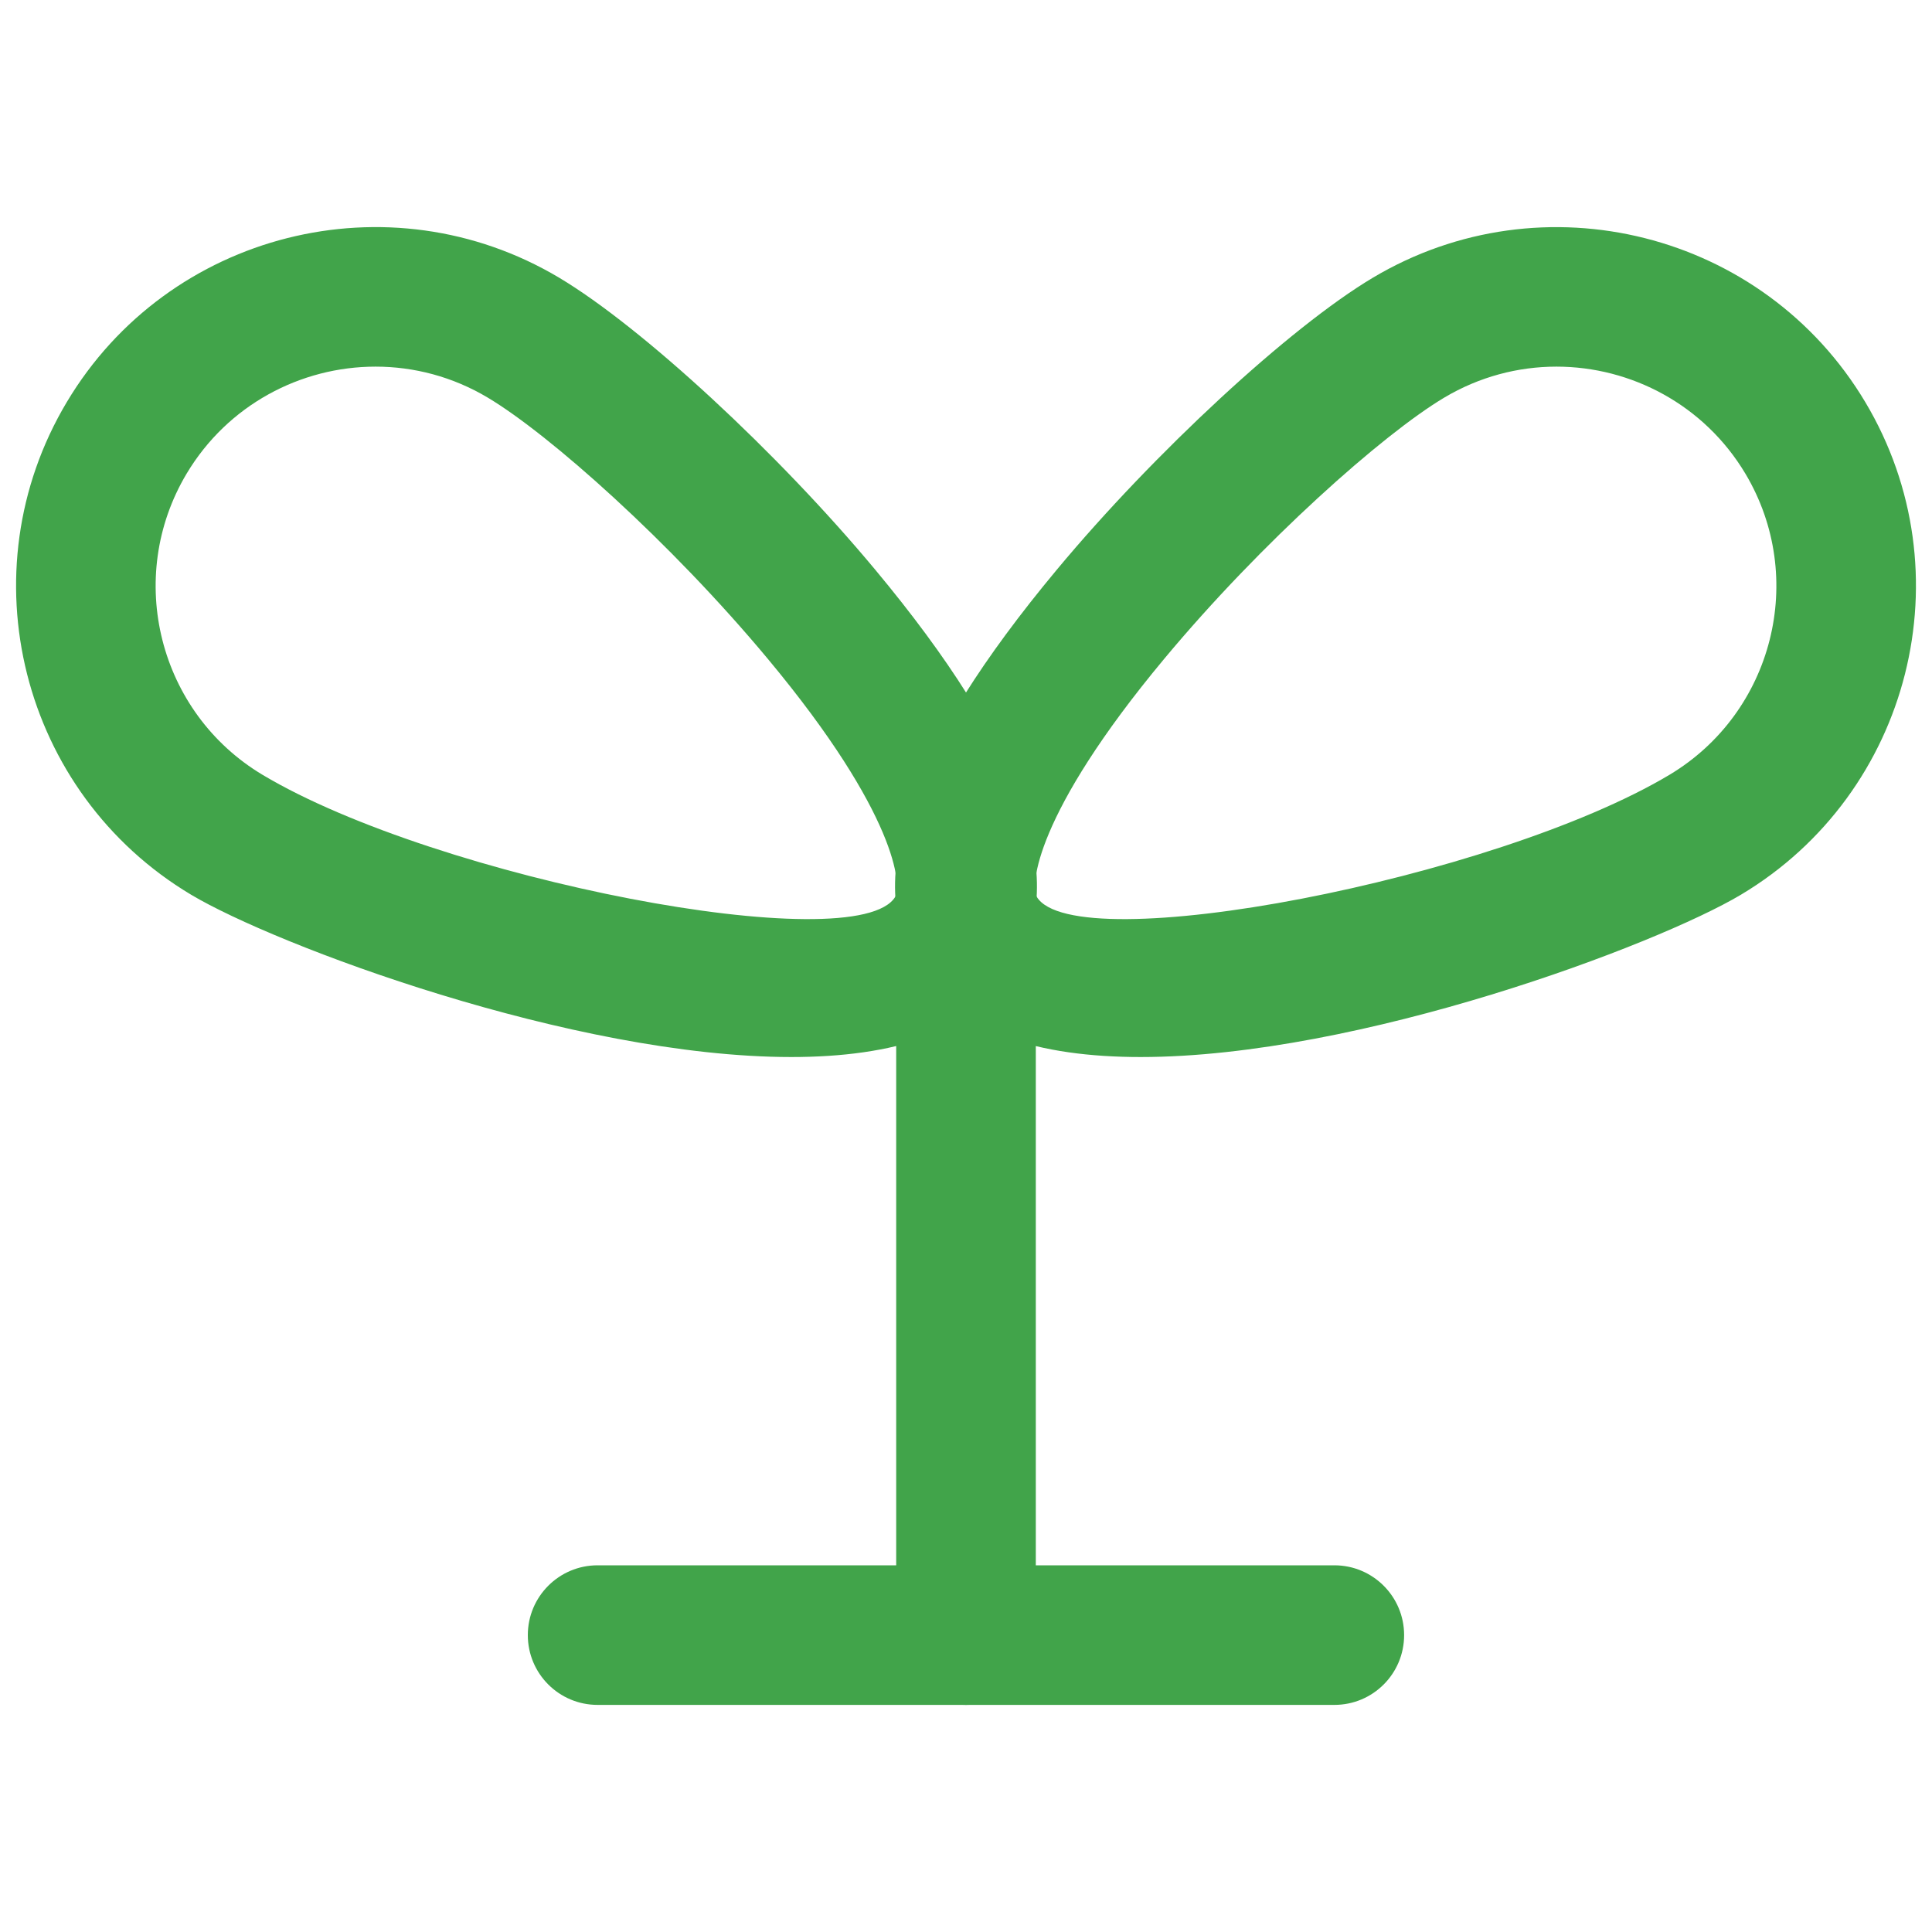
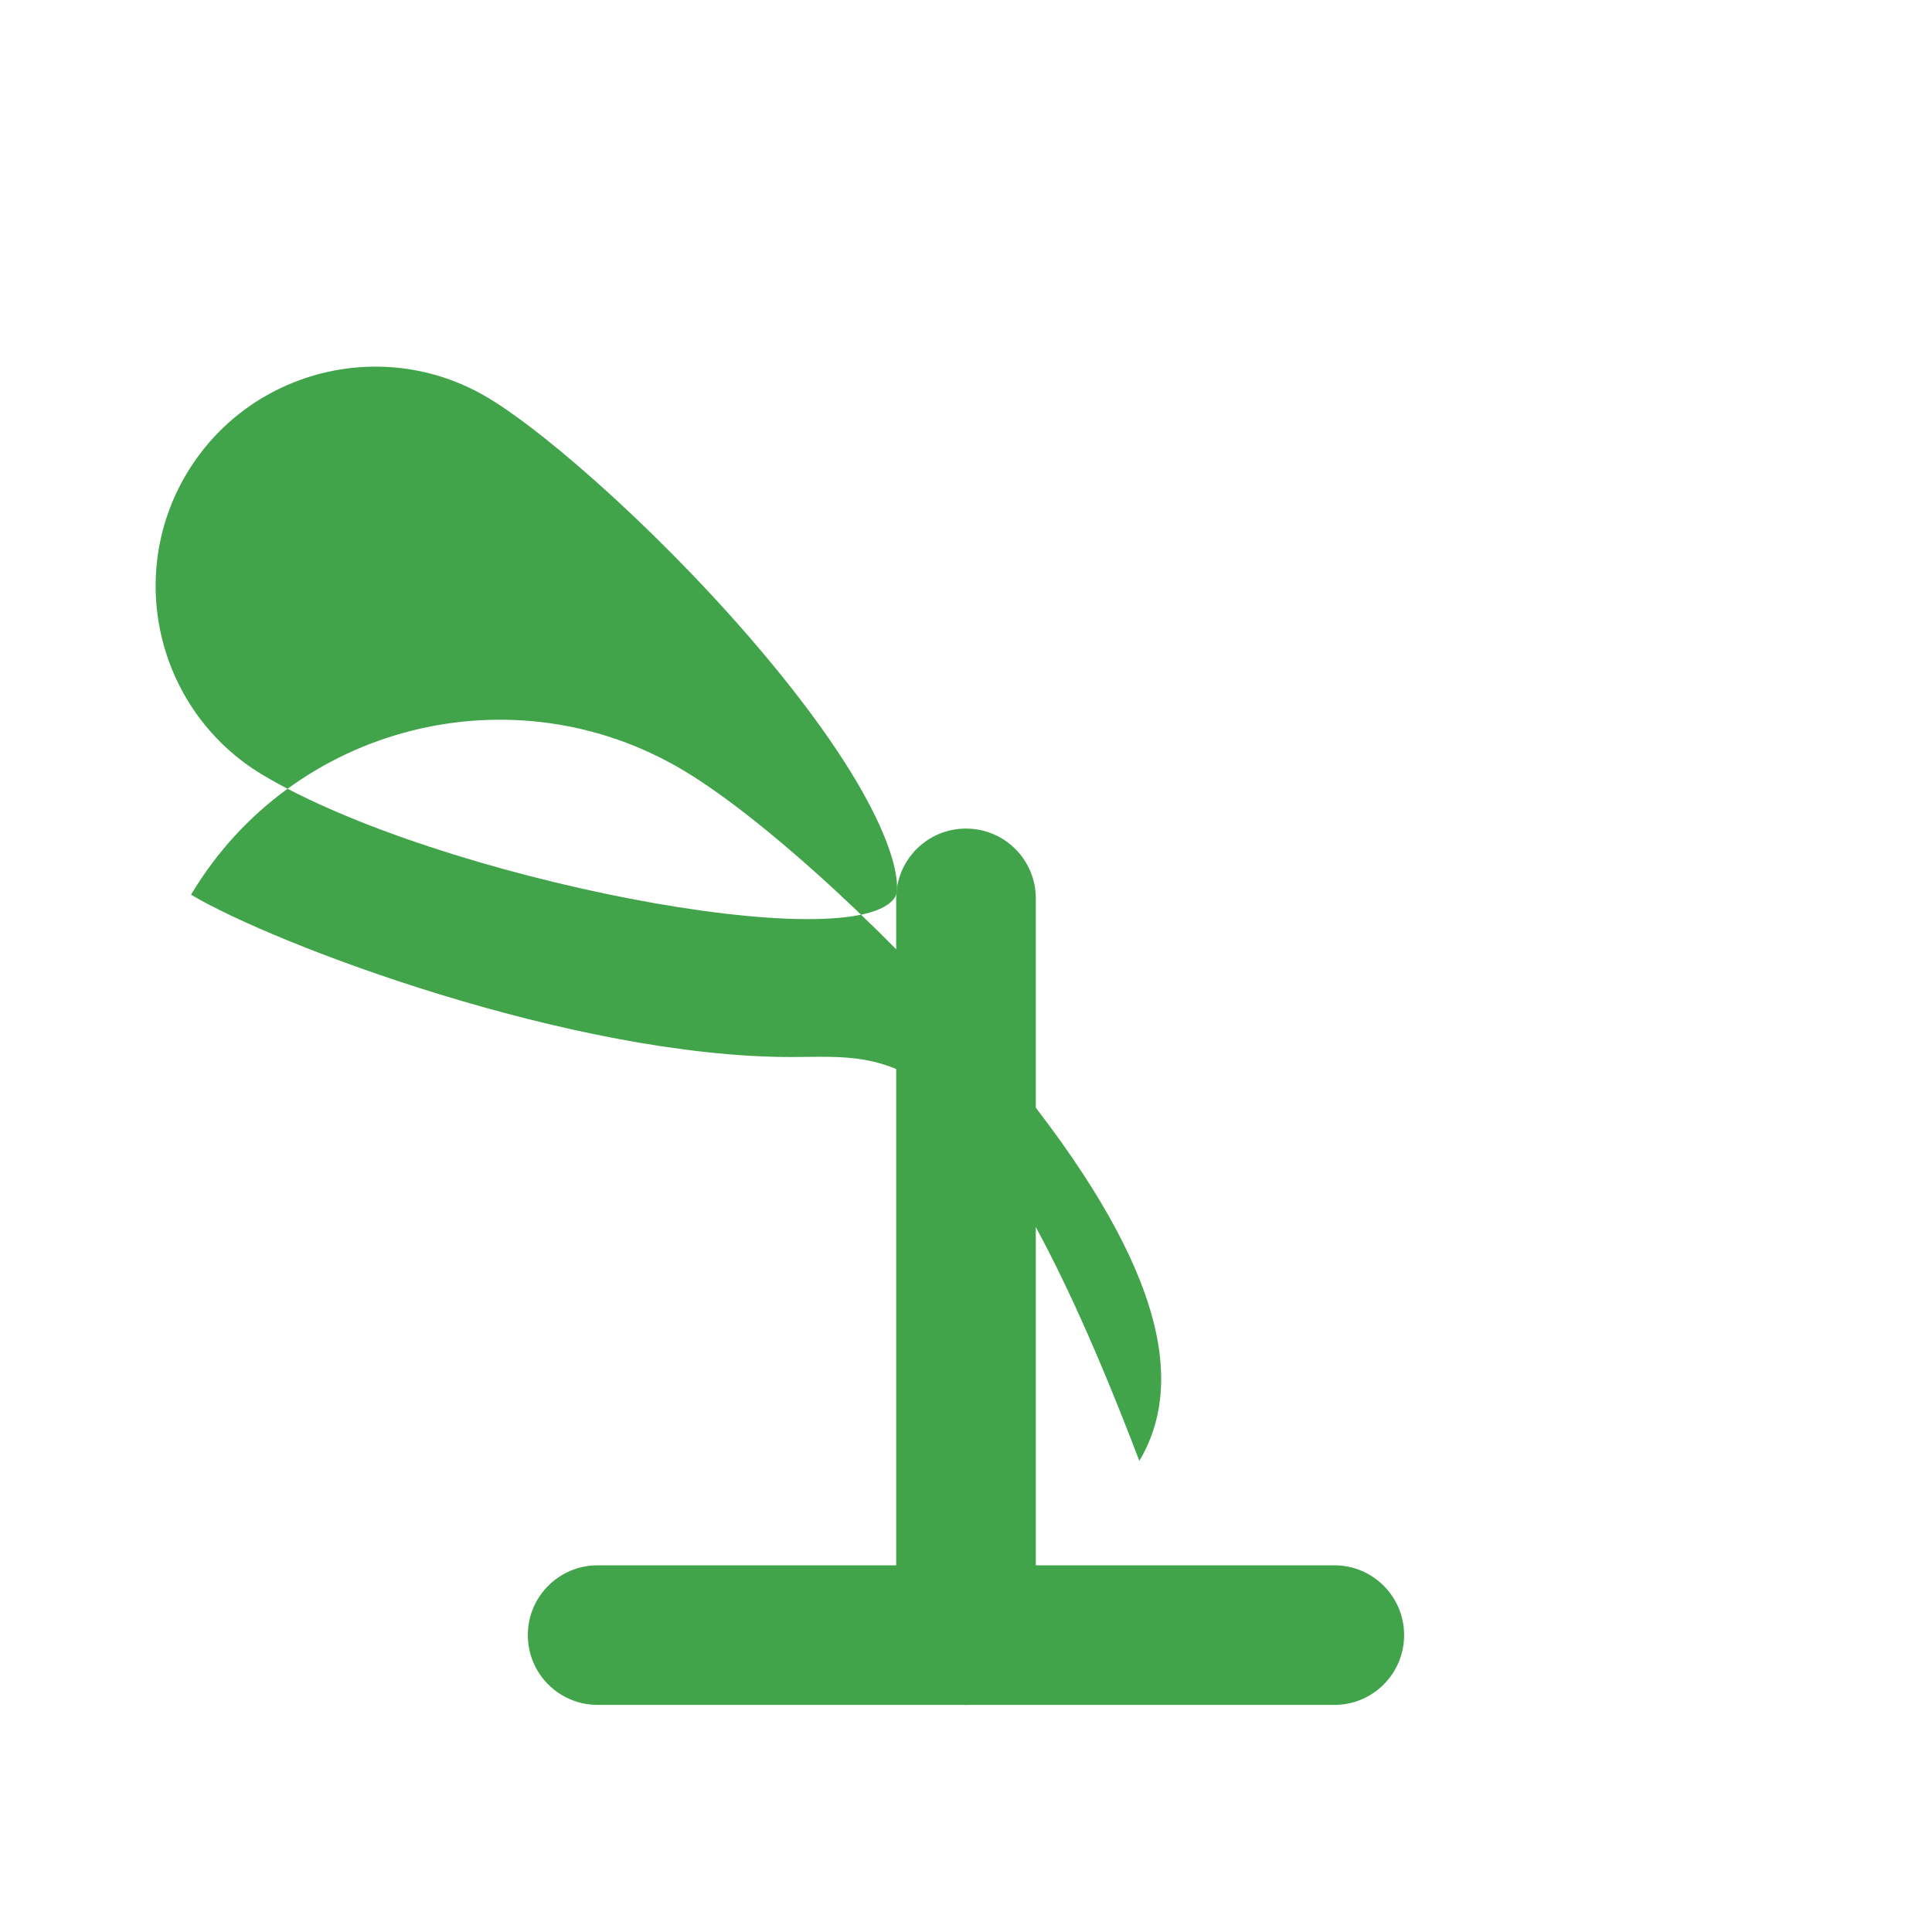
<svg xmlns="http://www.w3.org/2000/svg" version="1.1" id="레이어_1" x="0px" y="0px" width="60px" height="60px" viewBox="0 0 60 60" enable-background="new 0 0 60 60" xml:space="preserve">
  <g>
    <g>
      <line fill="#41A44A" x1="18.56" y1="50.781" x2="41.44" y2="50.781" />
      <path fill="#41A44A" d="M41.44,52.947H18.559c-1.197,0-2.167-0.969-2.167-2.168c0-1.197,0.971-2.167,2.167-2.167H41.44    c1.196,0,2.166,0.97,2.166,2.167C43.606,51.979,42.637,52.947,41.44,52.947z" />
    </g>
    <g>
-       <path fill="#41A44A" d="M24.576,32.827c-6.798,0-16.045-3.49-18.643-5.042c-5.281-3.156-7.012-10.018-3.858-15.299    c3.153-5.281,10.013-7.012,15.296-3.858c2.563,1.531,6.781,5.427,9.81,9.065c4.6,5.522,6.019,9.571,4.344,12.377    C30.323,32.084,27.709,32.827,24.576,32.827z M11.664,11.386c-2.325,0-4.592,1.188-5.868,3.323    c-1.927,3.23-0.869,7.425,2.36,9.355c5.432,3.243,18.467,5.753,19.648,3.785c0.192-0.324,0.089-2.527-3.955-7.383    c-3.029-3.639-6.802-6.985-8.7-8.117C14.057,11.697,12.853,11.386,11.664,11.386z" />
+       <path fill="#41A44A" d="M24.576,32.827c-6.798,0-16.045-3.49-18.643-5.042c3.153-5.281,10.013-7.012,15.296-3.858c2.563,1.531,6.781,5.427,9.81,9.065c4.6,5.522,6.019,9.571,4.344,12.377    C30.323,32.084,27.709,32.827,24.576,32.827z M11.664,11.386c-2.325,0-4.592,1.188-5.868,3.323    c-1.927,3.23-0.869,7.425,2.36,9.355c5.432,3.243,18.467,5.753,19.648,3.785c0.192-0.324,0.089-2.527-3.955-7.383    c-3.029-3.639-6.802-6.985-8.7-8.117C14.057,11.697,12.853,11.386,11.664,11.386z" />
    </g>
    <g>
-       <path fill="#41A44A" d="M35.423,32.827c-3.134,0-5.746-0.741-6.948-2.757c-1.676-2.806-0.255-6.854,4.345-12.377    c3.028-3.638,7.245-7.535,9.81-9.065c5.282-3.152,12.146-1.422,15.297,3.858c3.153,5.281,1.422,12.143-3.859,15.299    C51.469,29.337,42.221,32.827,35.423,32.827z M48.336,11.386c-1.189,0-2.393,0.312-3.485,0.963    c-1.898,1.132-5.671,4.479-8.7,8.117c-4.044,4.855-4.147,7.059-3.955,7.383c1.175,1.968,14.215-0.542,19.648-3.785    c3.229-1.931,4.288-6.125,2.36-9.355C52.928,12.574,50.659,11.386,48.336,11.386z" />
-     </g>
+       </g>
    <g>
-       <line fill="#41A44A" x1="30" y1="27.9" x2="30" y2="50.781" />
      <path fill="#41A44A" d="M29.999,52.947c-1.197,0-2.167-0.969-2.167-2.168v-22.88c0-1.198,0.97-2.167,2.167-2.167    c1.197,0,2.169,0.969,2.169,2.167v22.88C32.168,51.979,31.196,52.947,29.999,52.947z" />
    </g>
  </g>
</svg>